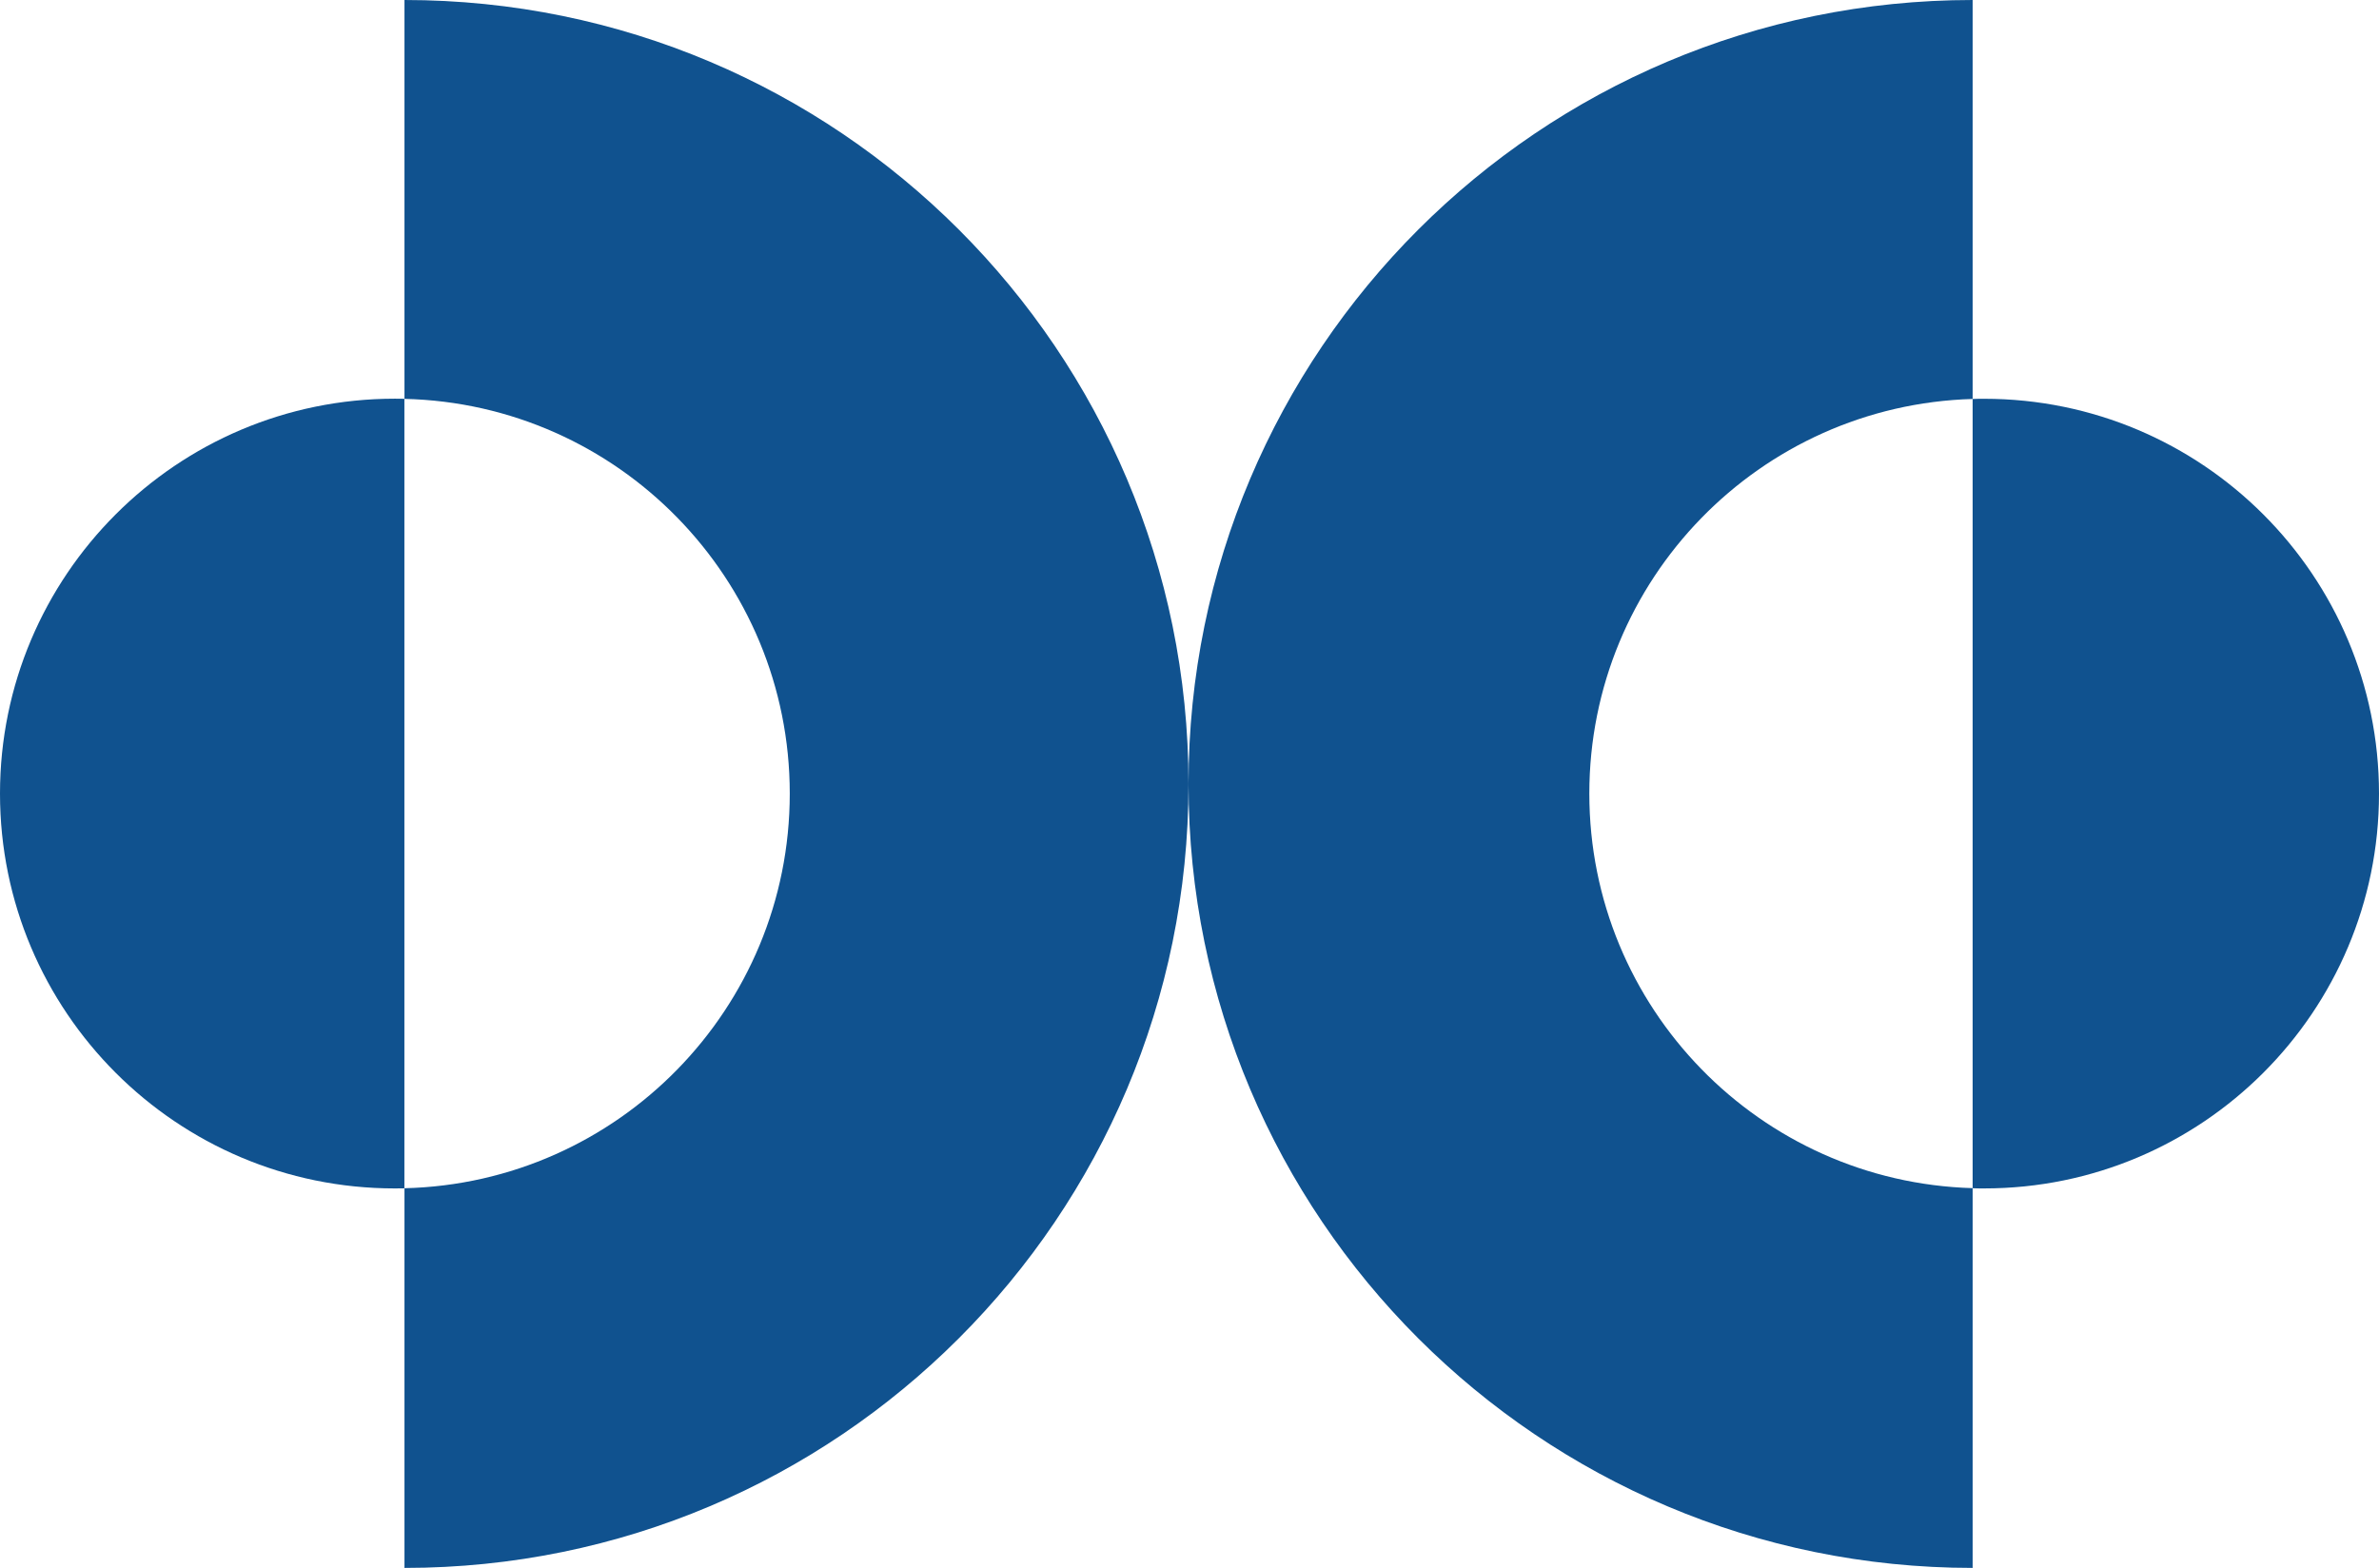
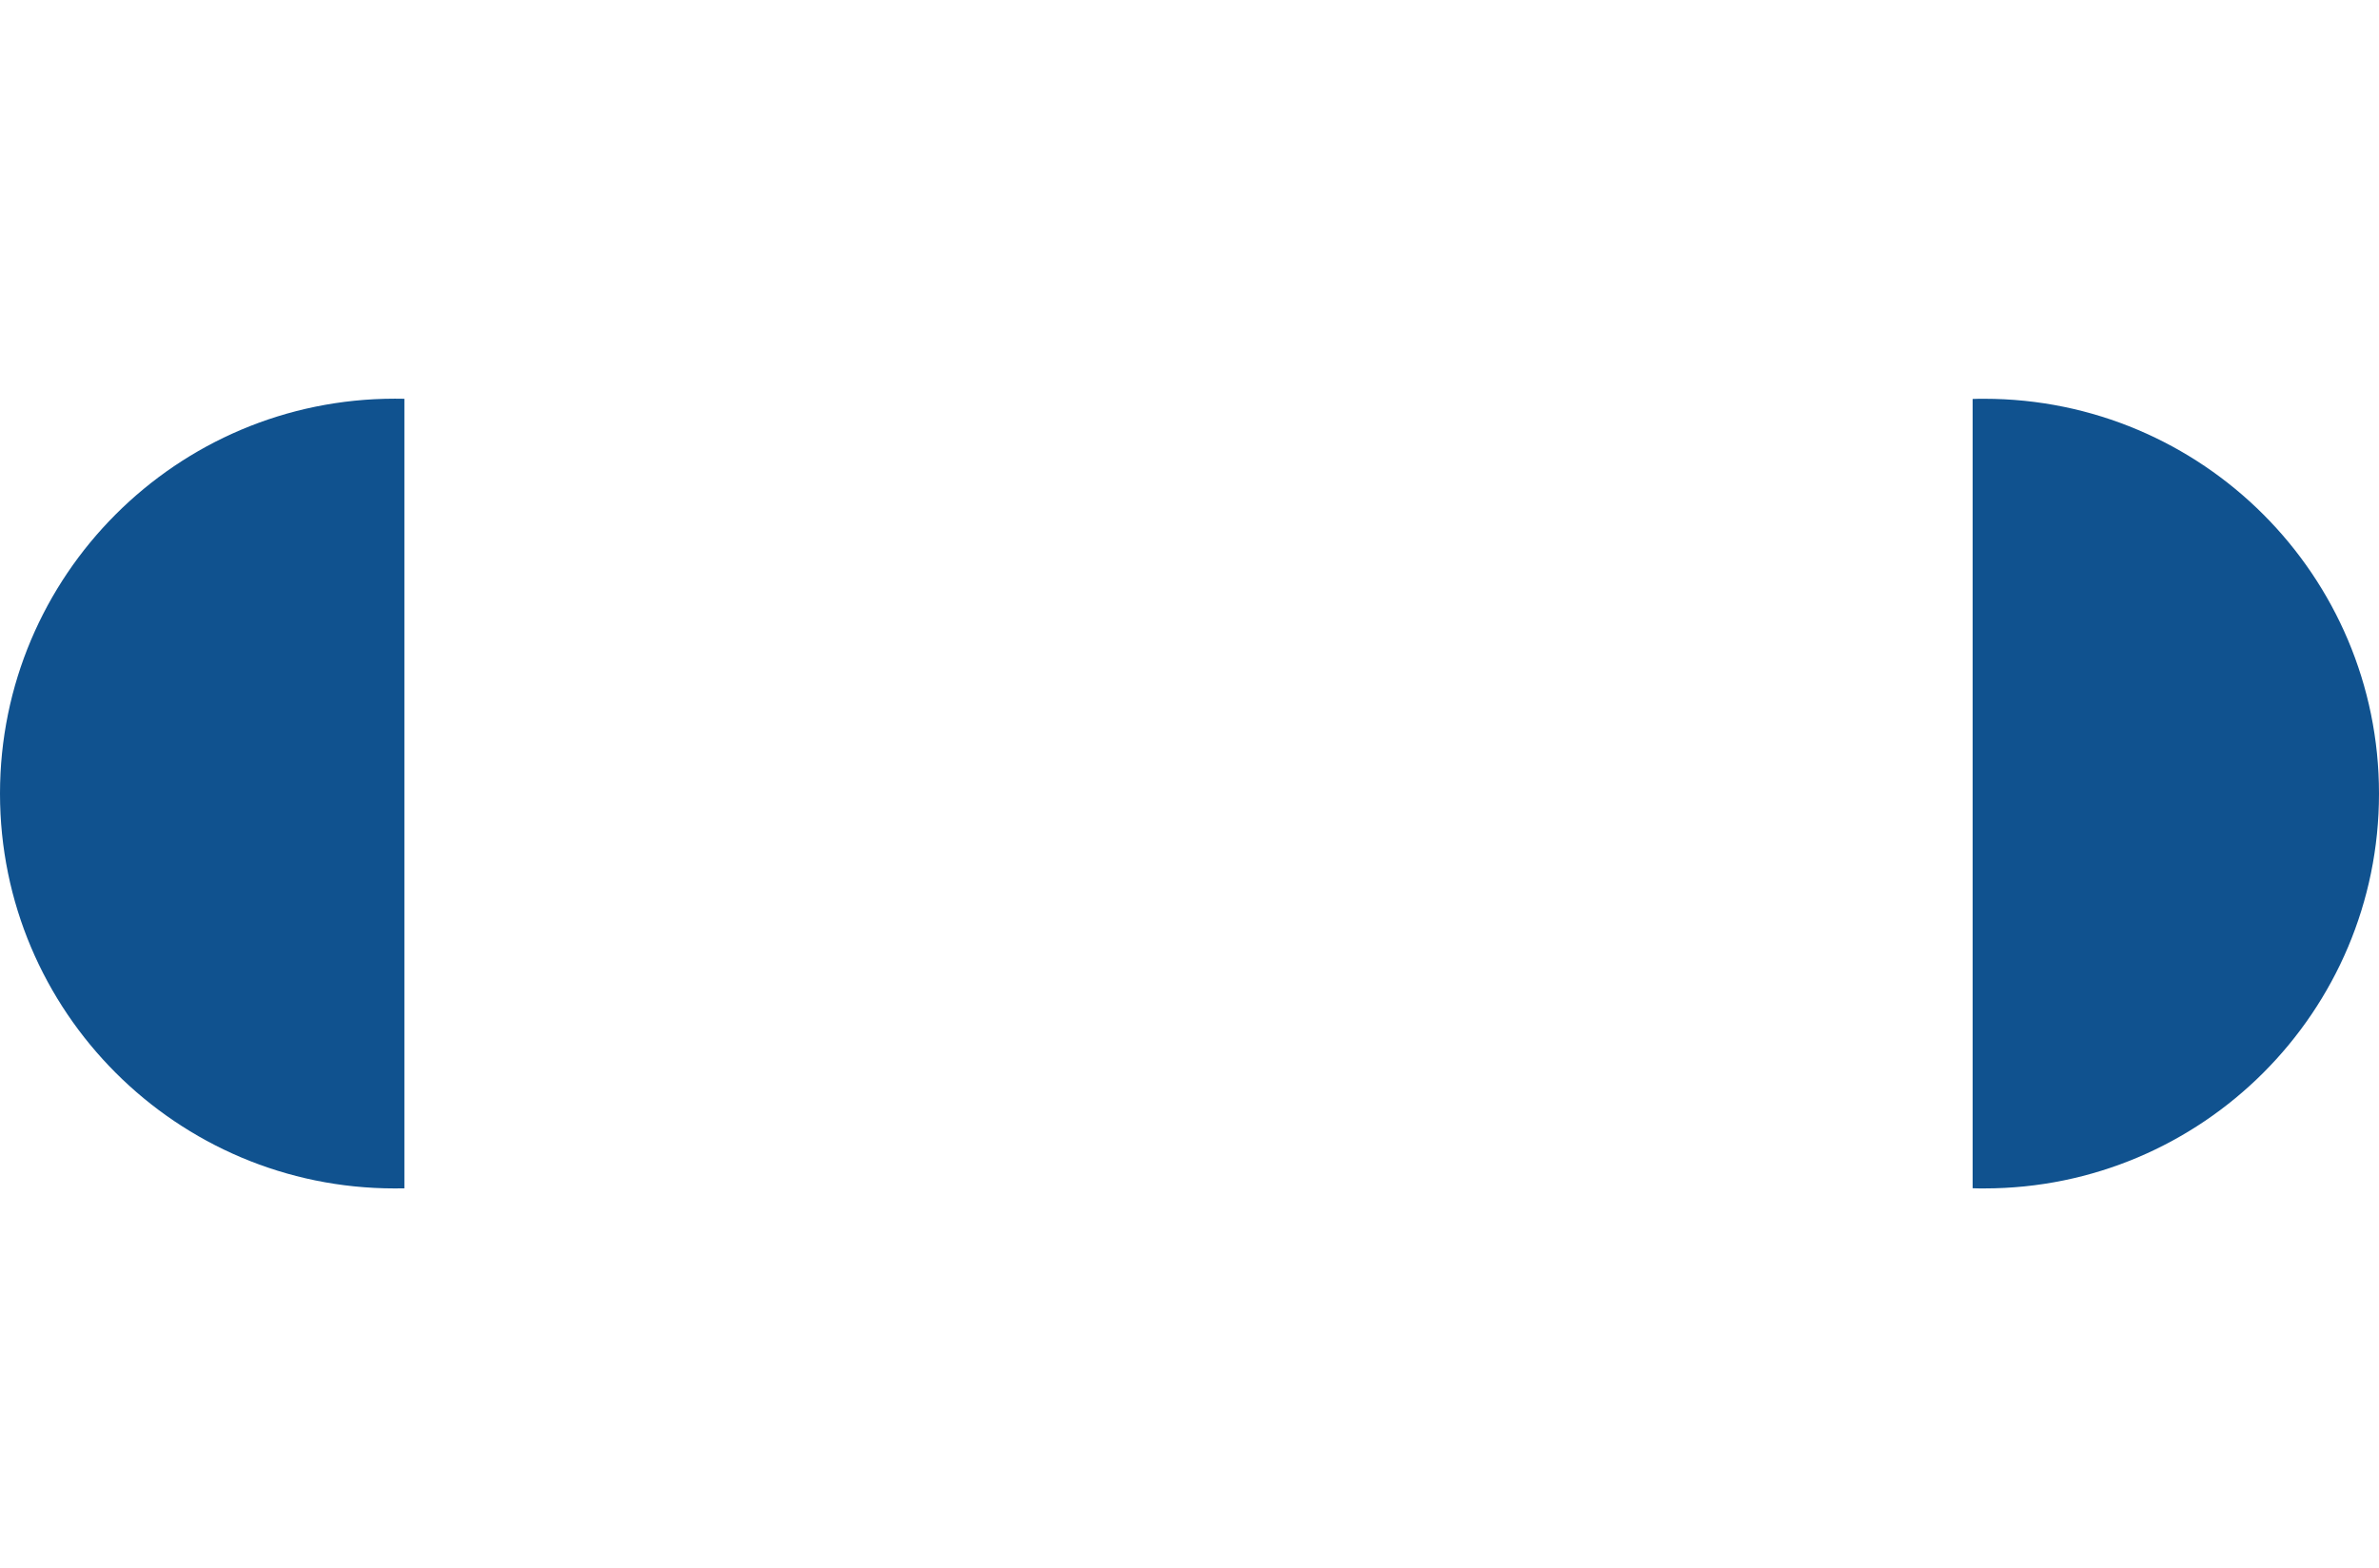
<svg xmlns="http://www.w3.org/2000/svg" id="Layer_2" data-name="Layer 2" viewBox="0 0 252.85 166.67">
  <defs>
    <style>
      .cls-1 {
        fill: #10528f;
        stroke-width: 0px;
      }
    </style>
  </defs>
  <g id="_ÎÓÈ_1" data-name="—ÎÓÈ_1">
    <g id="ELEMENTS">
      <g>
-         <path class="cls-1" d="M126.32,83.34c0,23.01-9.32,43.84-24.41,58.92-15.07,15.08-35.9,24.41-58.92,24.41v-40.36c22.7-.54,40.95-19.12,40.95-41.95s-18.24-41.43-40.95-41.96V0c46.02,0,83.33,37.31,83.33,83.34Z" />
-         <path class="cls-1" d="M168.92,84.36c0,22.76,18.12,41.29,40.74,41.94v40.37c-46.02,0-83.34-37.31-83.34-83.33S163.64,0,209.66,0v42.41c-22.62.65-40.74,19.18-40.74,41.95Z" />
        <path class="cls-1" d="M252.85,84.36c0,23.17-18.79,41.97-41.97,41.97-.41,0-.82,0-1.22-.02V42.41c.41-.02.82-.02,1.22-.02,23.17,0,41.97,18.79,41.97,41.98Z" />
        <path class="cls-1" d="M42.98,42.4v83.92c-.34.01-.68.01-1.02.01C18.79,126.33,0,107.53,0,84.36s18.79-41.98,41.97-41.98c.34,0,.68,0,1.02.01Z" />
      </g>
    </g>
  </g>
</svg>